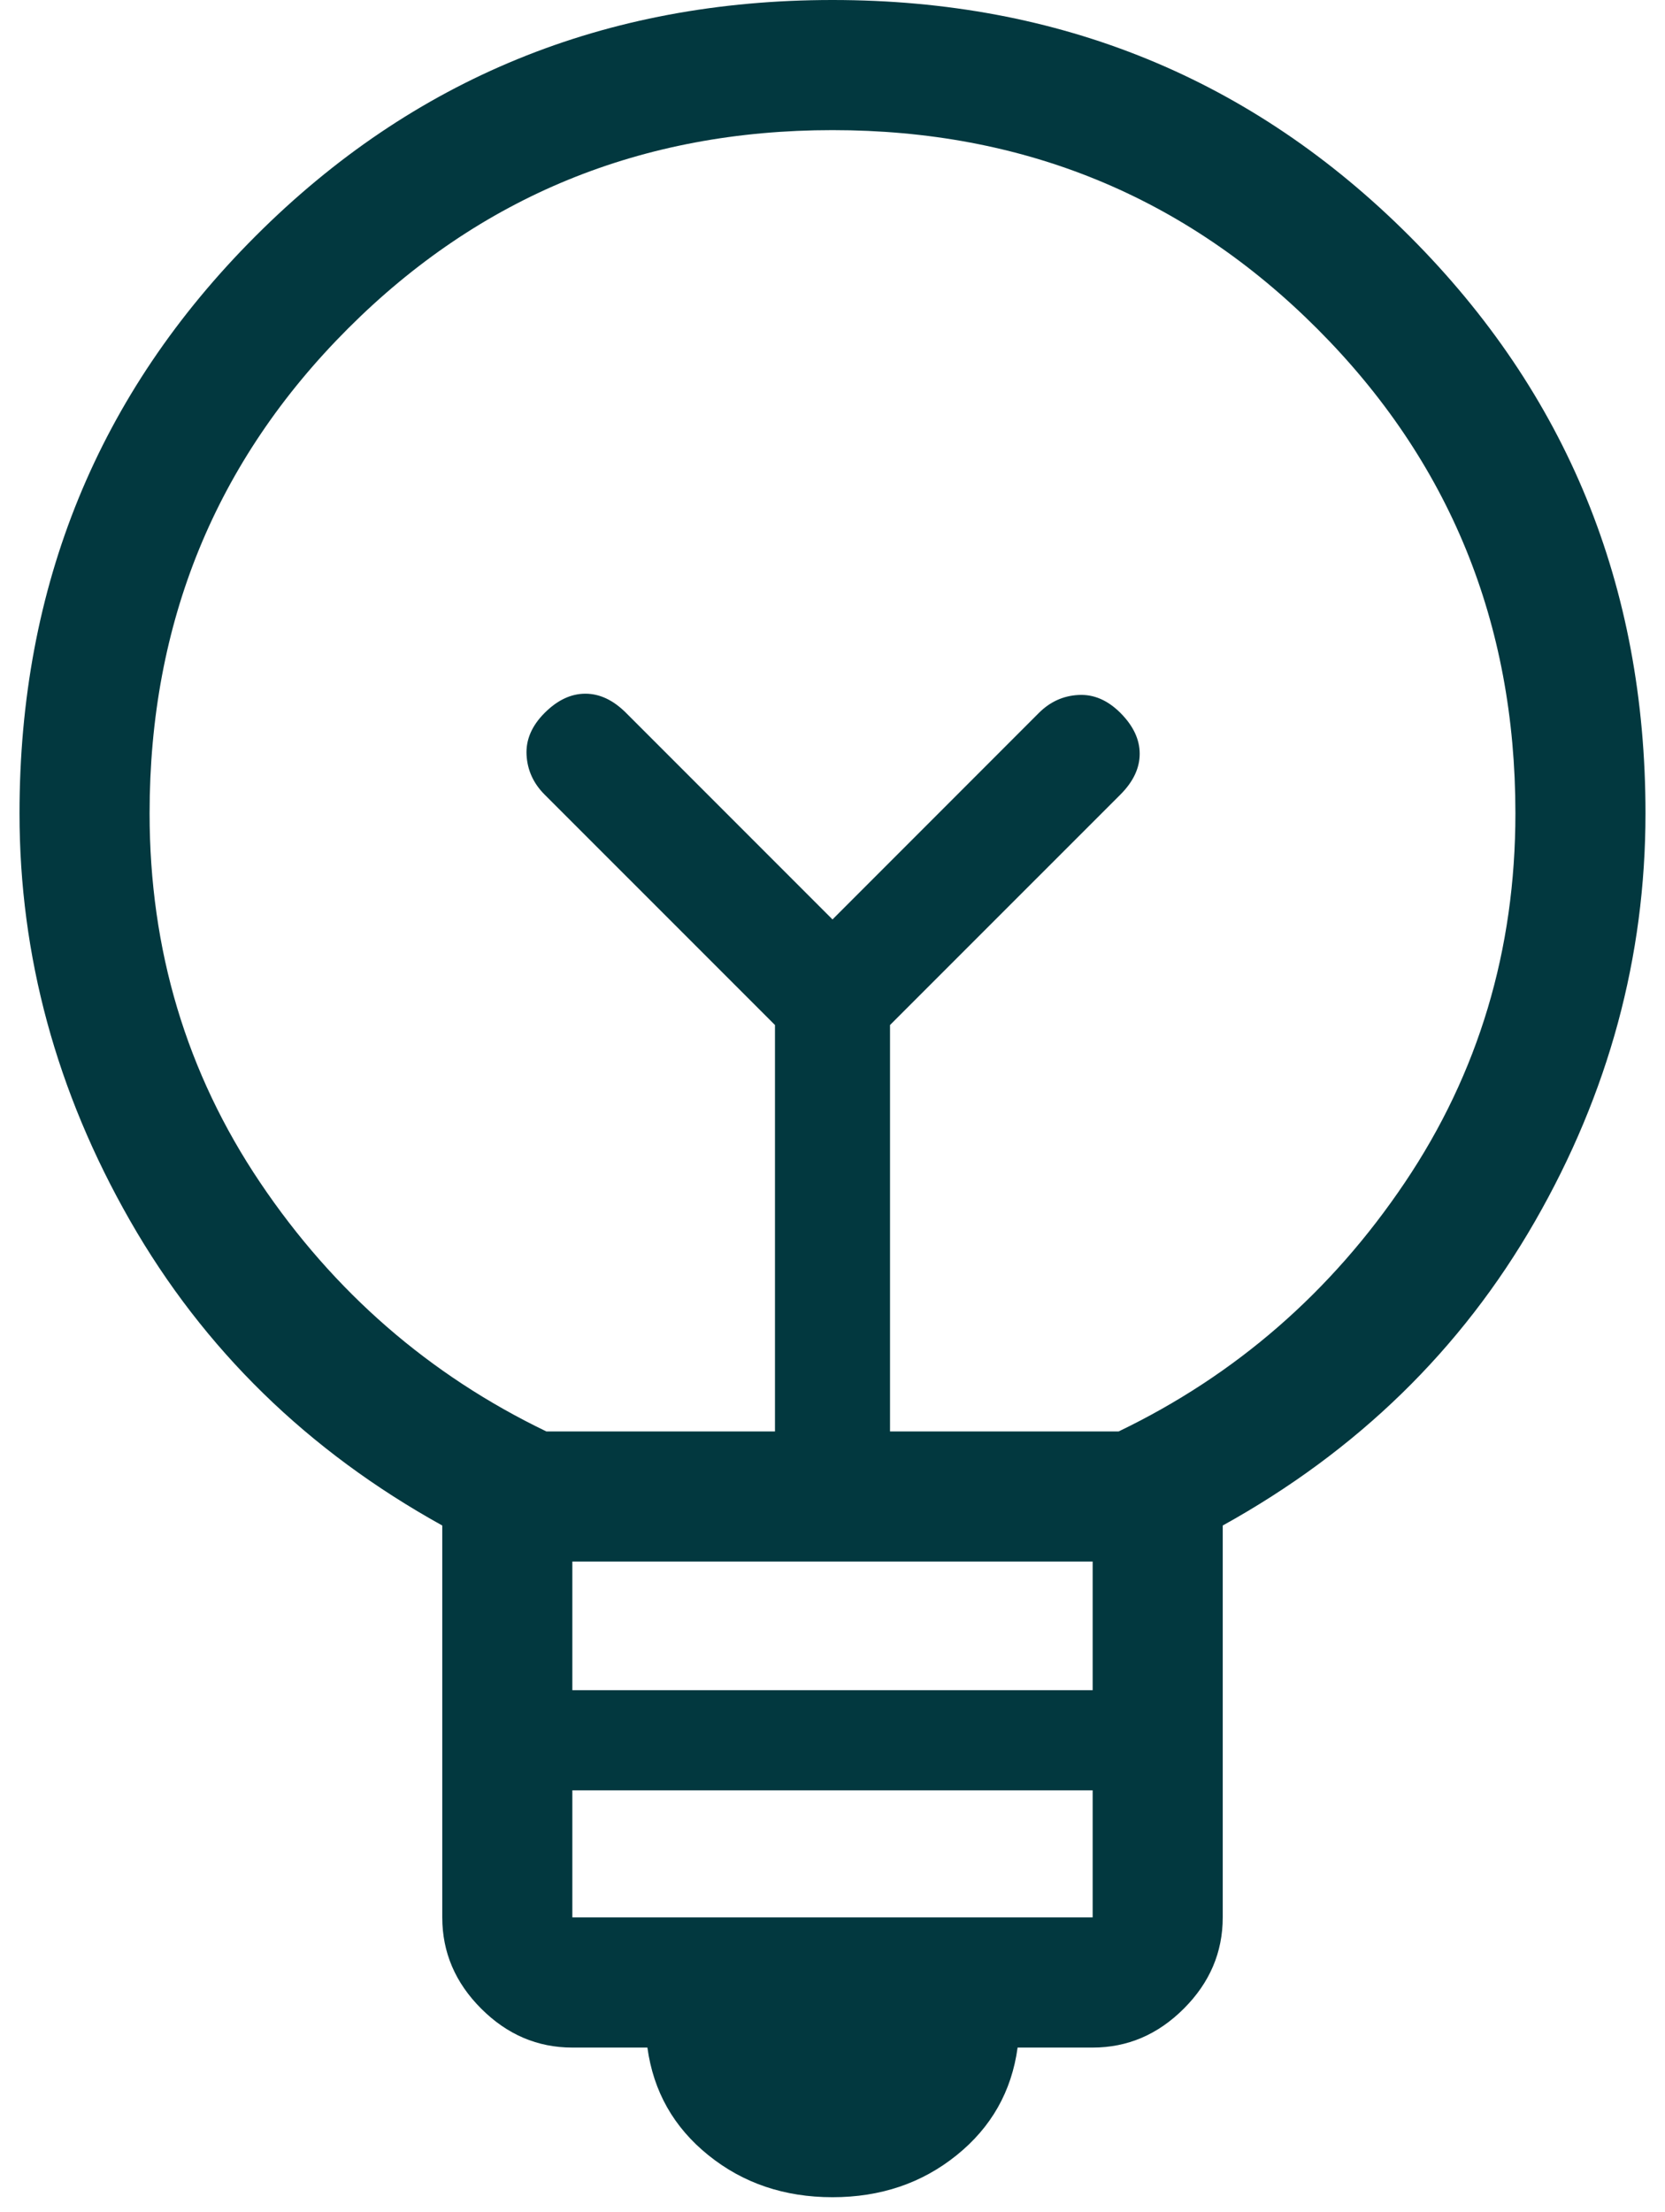
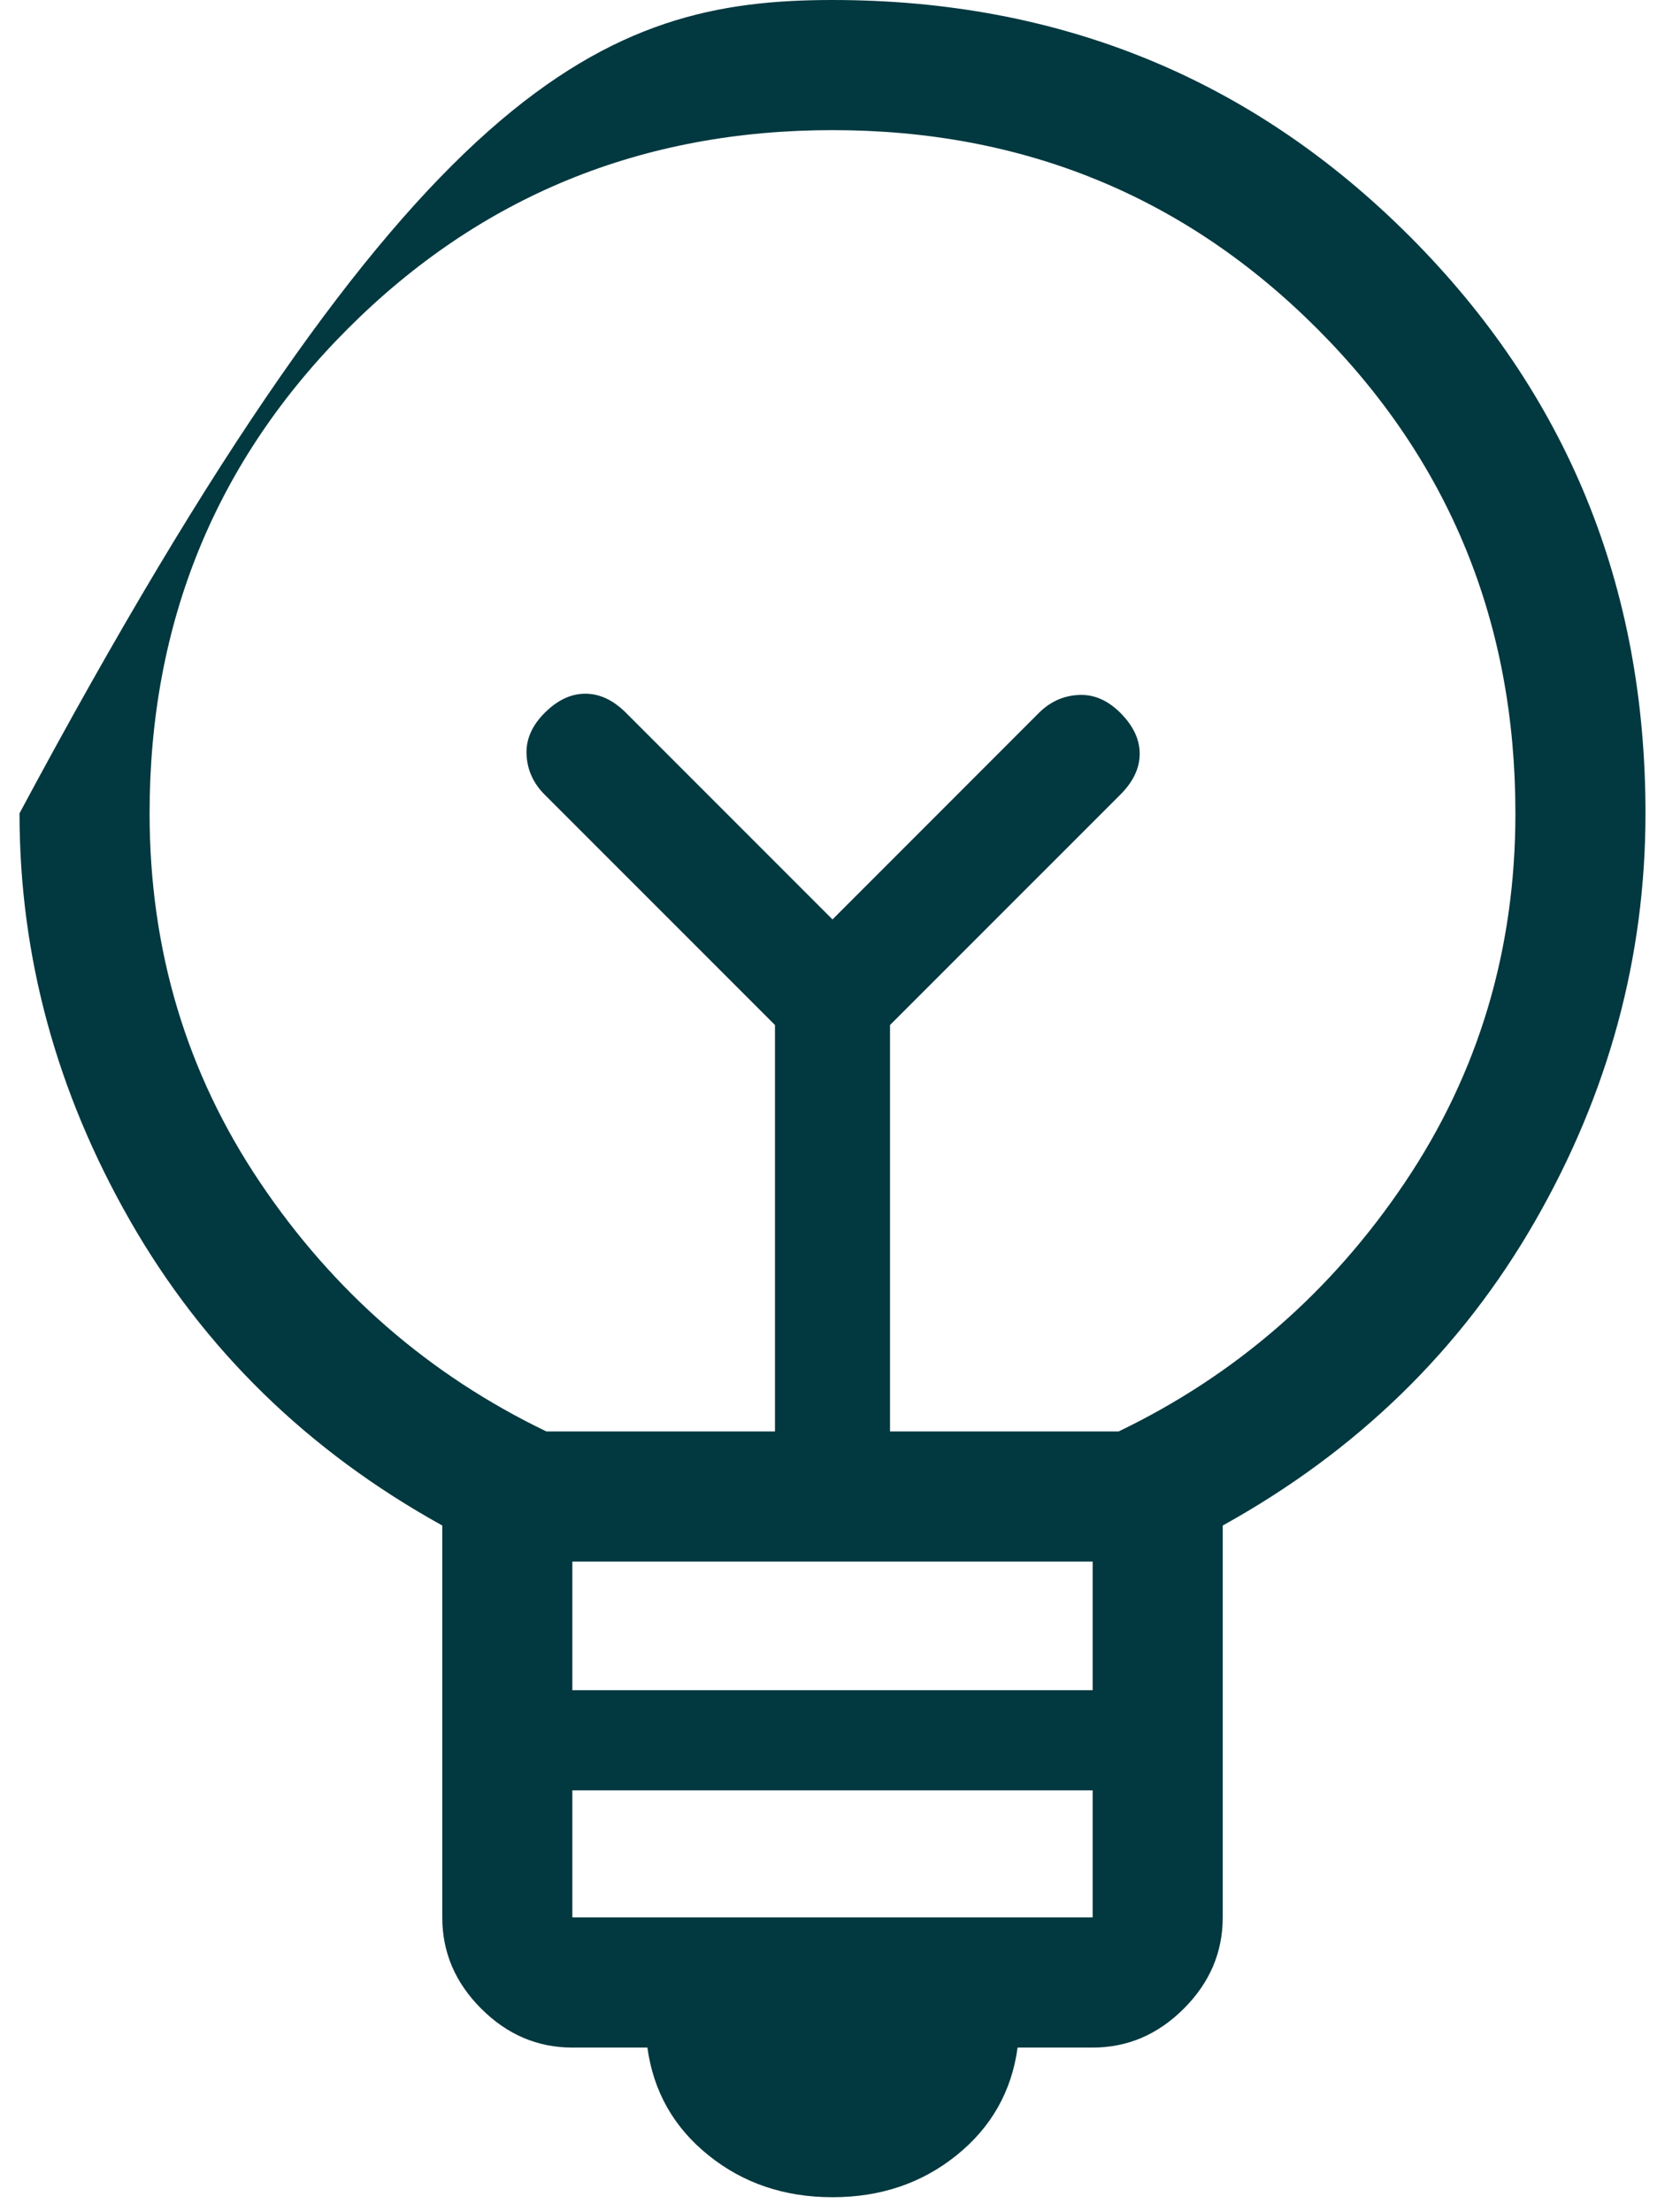
<svg xmlns="http://www.w3.org/2000/svg" width="64" height="85" fill="none">
-   <path d="M32 84.424c-1.846 0-3.435-.537-4.769-1.612-1.333-1.073-2.115-2.452-2.346-4.138H22c-1.34 0-2.508-.499-3.505-1.497-.997-.996-1.495-2.165-1.495-3.505V58.615c-5.173-2.865-9.175-6.772-12.005-11.721S.75 36.73.75 31.25c0-8.738 3.024-16.13 9.072-22.178C15.87 3.024 23.262 0 32 0c8.737 0 16.13 3.024 22.178 9.072 6.048 6.048 9.072 13.44 9.072 22.178 0 5.52-1.415 10.743-4.245 15.672-2.83 4.93-6.832 8.828-12.005 11.693v15.057c0 1.34-.498 2.509-1.495 3.505-.997.998-2.165 1.497-3.505 1.497h-2.885c-.23 1.686-1.013 3.065-2.346 4.138-1.334 1.075-2.923 1.612-4.769 1.612zM22 73.672h20V68.79H22v4.883zm0-8.73h20V60H22v4.942zM21 55h8.789V39.385l-8.857-8.856c-.429-.43-.66-.936-.692-1.519-.032-.583.2-1.122.693-1.616.493-.494 1.015-.74 1.567-.74s1.074.246 1.567.74L32 35.328l7.932-7.934c.43-.43.937-.66 1.52-.691.584-.033 1.122.197 1.616.69.493.495.74 1.017.74 1.568 0 .552-.247 1.074-.74 1.568l-8.857 8.856V55H43c4.5-2.167 8.167-5.354 11-9.563 2.833-4.208 4.25-8.937 4.25-14.187 0-7.333-2.542-13.542-7.625-18.625S39.333 5 32 5s-13.542 2.542-18.625 7.625S5.75 23.917 5.75 31.25c0 5.25 1.417 9.98 4.25 14.188S16.5 52.832 21 55z" fill="#02383F" />
+   <path d="M32 84.424c-1.846 0-3.435-.537-4.769-1.612-1.333-1.073-2.115-2.452-2.346-4.138H22c-1.34 0-2.508-.499-3.505-1.497-.997-.996-1.495-2.165-1.495-3.505V58.615c-5.173-2.865-9.175-6.772-12.005-11.721S.75 36.73.75 31.25C15.87 3.024 23.262 0 32 0c8.737 0 16.13 3.024 22.178 9.072 6.048 6.048 9.072 13.44 9.072 22.178 0 5.52-1.415 10.743-4.245 15.672-2.83 4.93-6.832 8.828-12.005 11.693v15.057c0 1.34-.498 2.509-1.495 3.505-.997.998-2.165 1.497-3.505 1.497h-2.885c-.23 1.686-1.013 3.065-2.346 4.138-1.334 1.075-2.923 1.612-4.769 1.612zM22 73.672h20V68.79H22v4.883zm0-8.73h20V60H22v4.942zM21 55h8.789V39.385l-8.857-8.856c-.429-.43-.66-.936-.692-1.519-.032-.583.2-1.122.693-1.616.493-.494 1.015-.74 1.567-.74s1.074.246 1.567.74L32 35.328l7.932-7.934c.43-.43.937-.66 1.52-.691.584-.033 1.122.197 1.616.69.493.495.74 1.017.74 1.568 0 .552-.247 1.074-.74 1.568l-8.857 8.856V55H43c4.5-2.167 8.167-5.354 11-9.563 2.833-4.208 4.25-8.937 4.25-14.187 0-7.333-2.542-13.542-7.625-18.625S39.333 5 32 5s-13.542 2.542-18.625 7.625S5.75 23.917 5.75 31.25c0 5.25 1.417 9.98 4.25 14.188S16.5 52.832 21 55z" fill="#02383F" />
</svg>